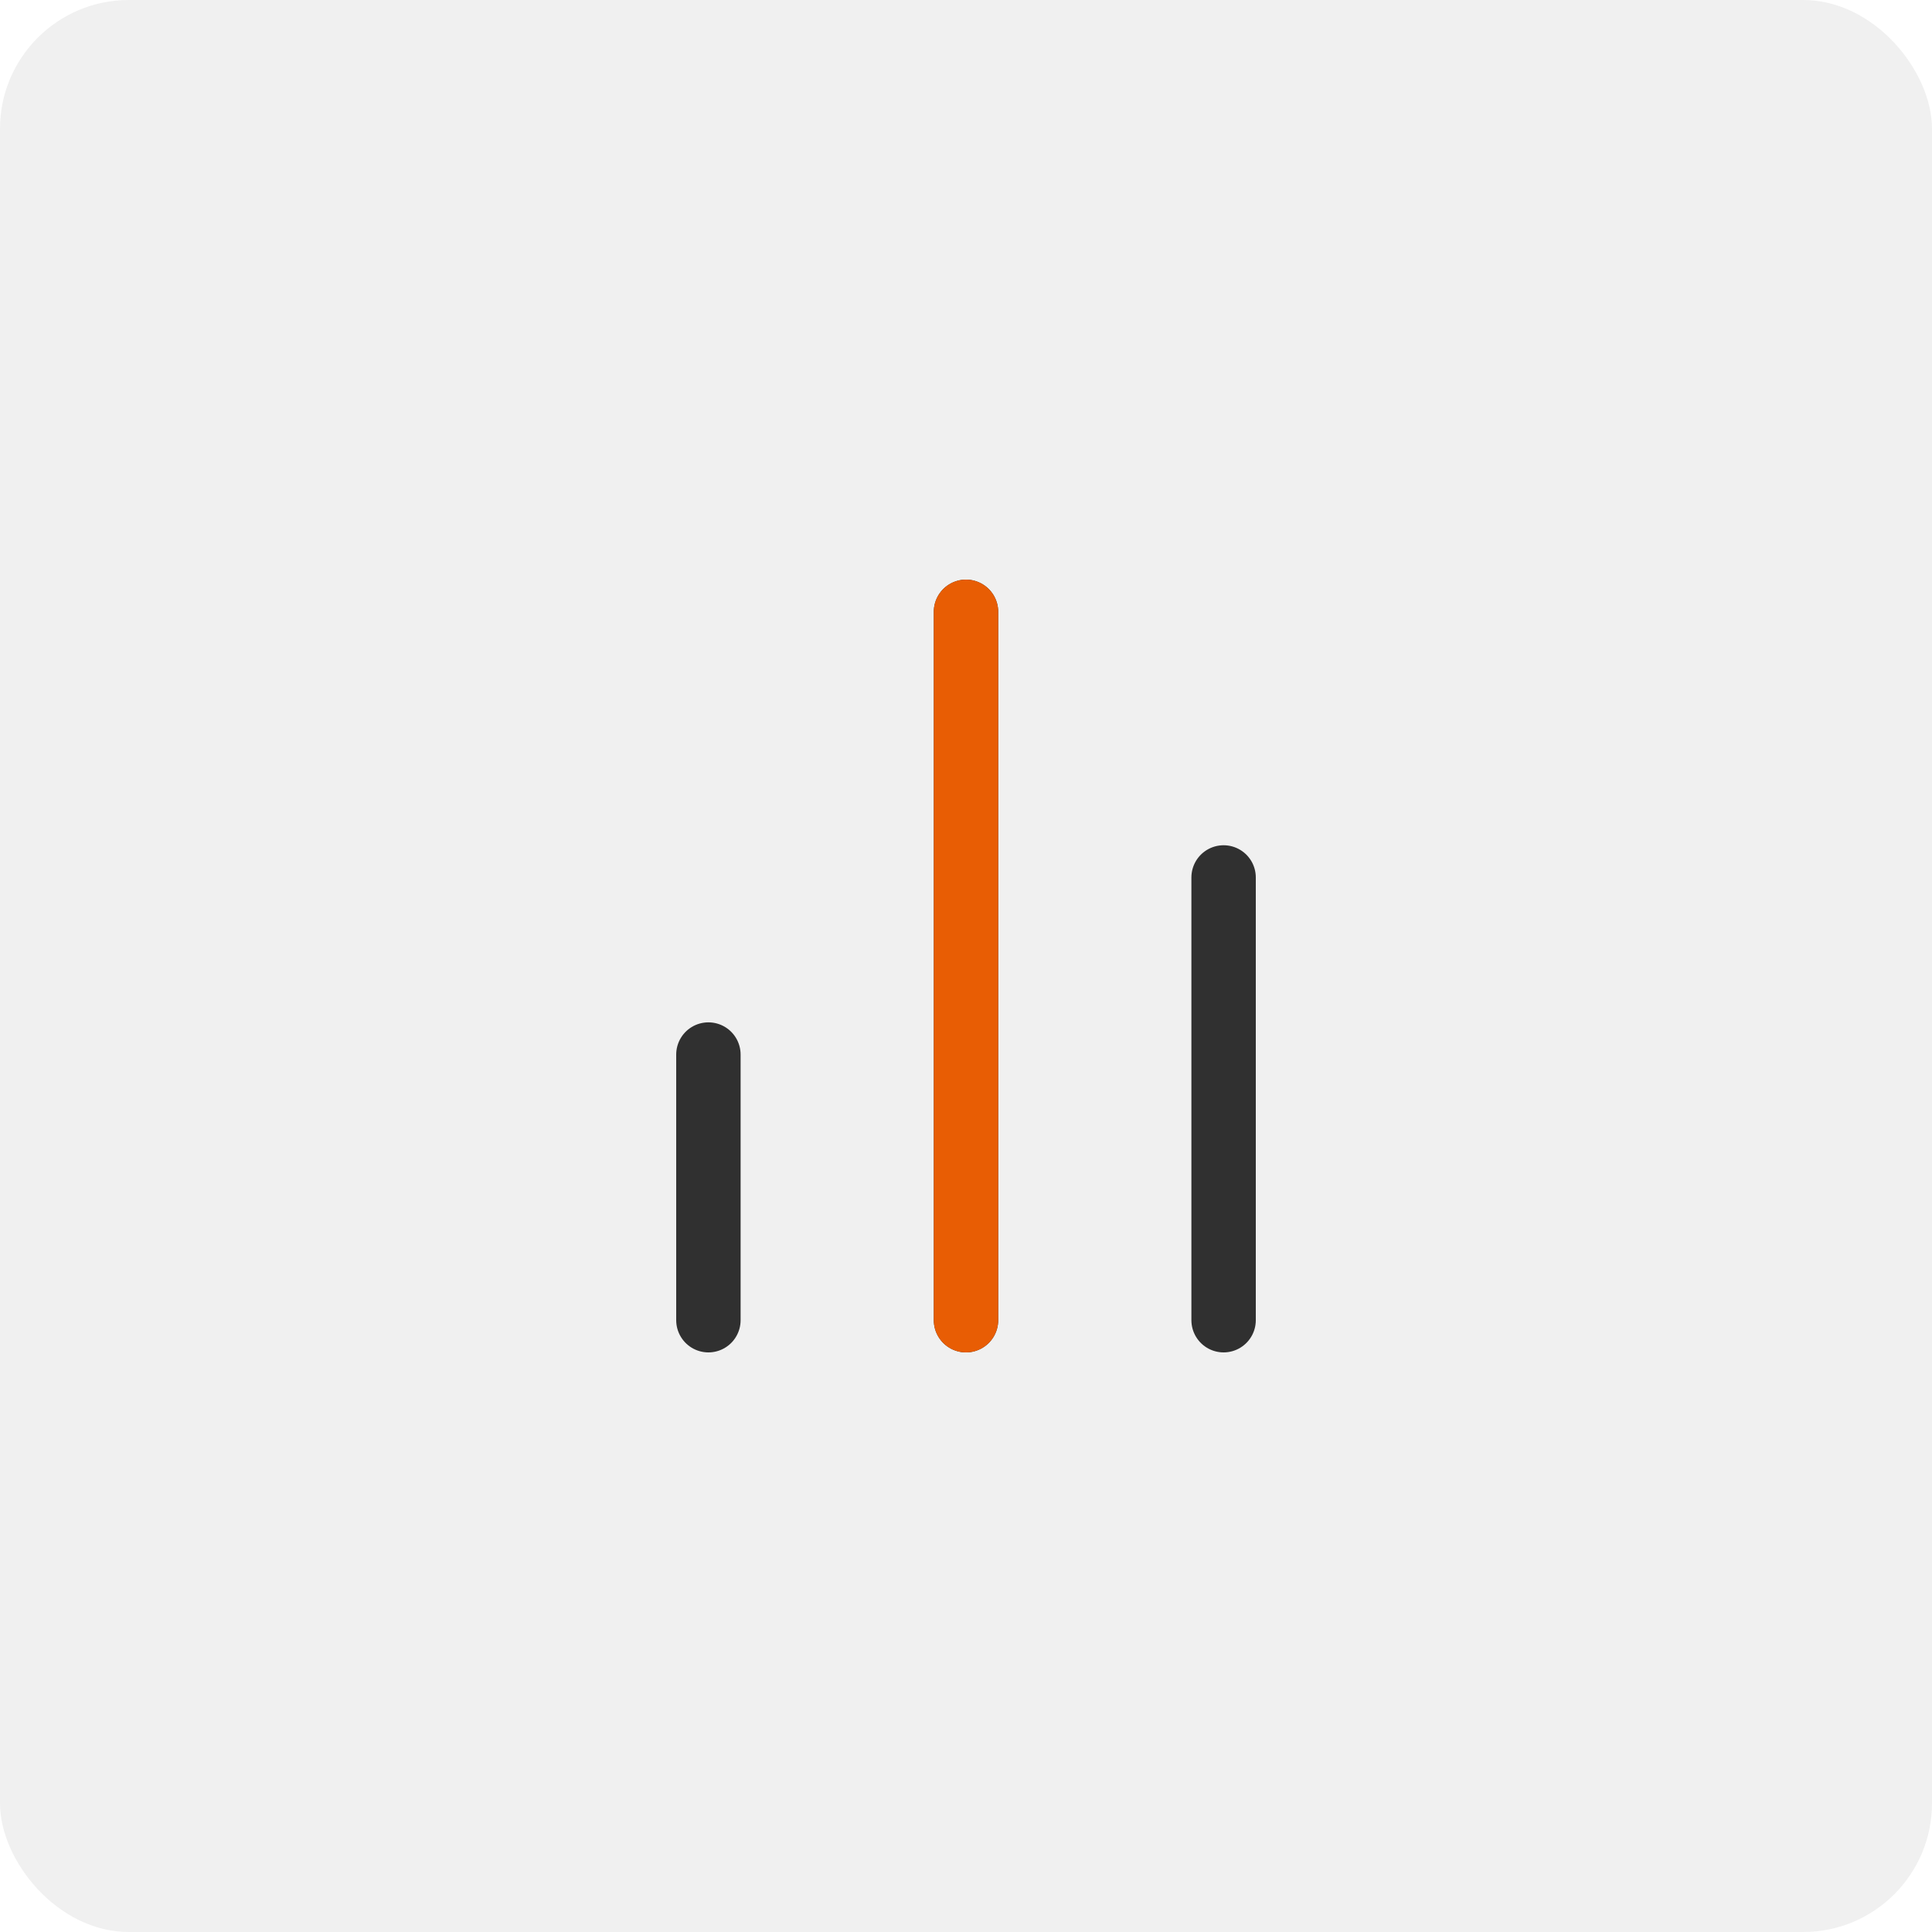
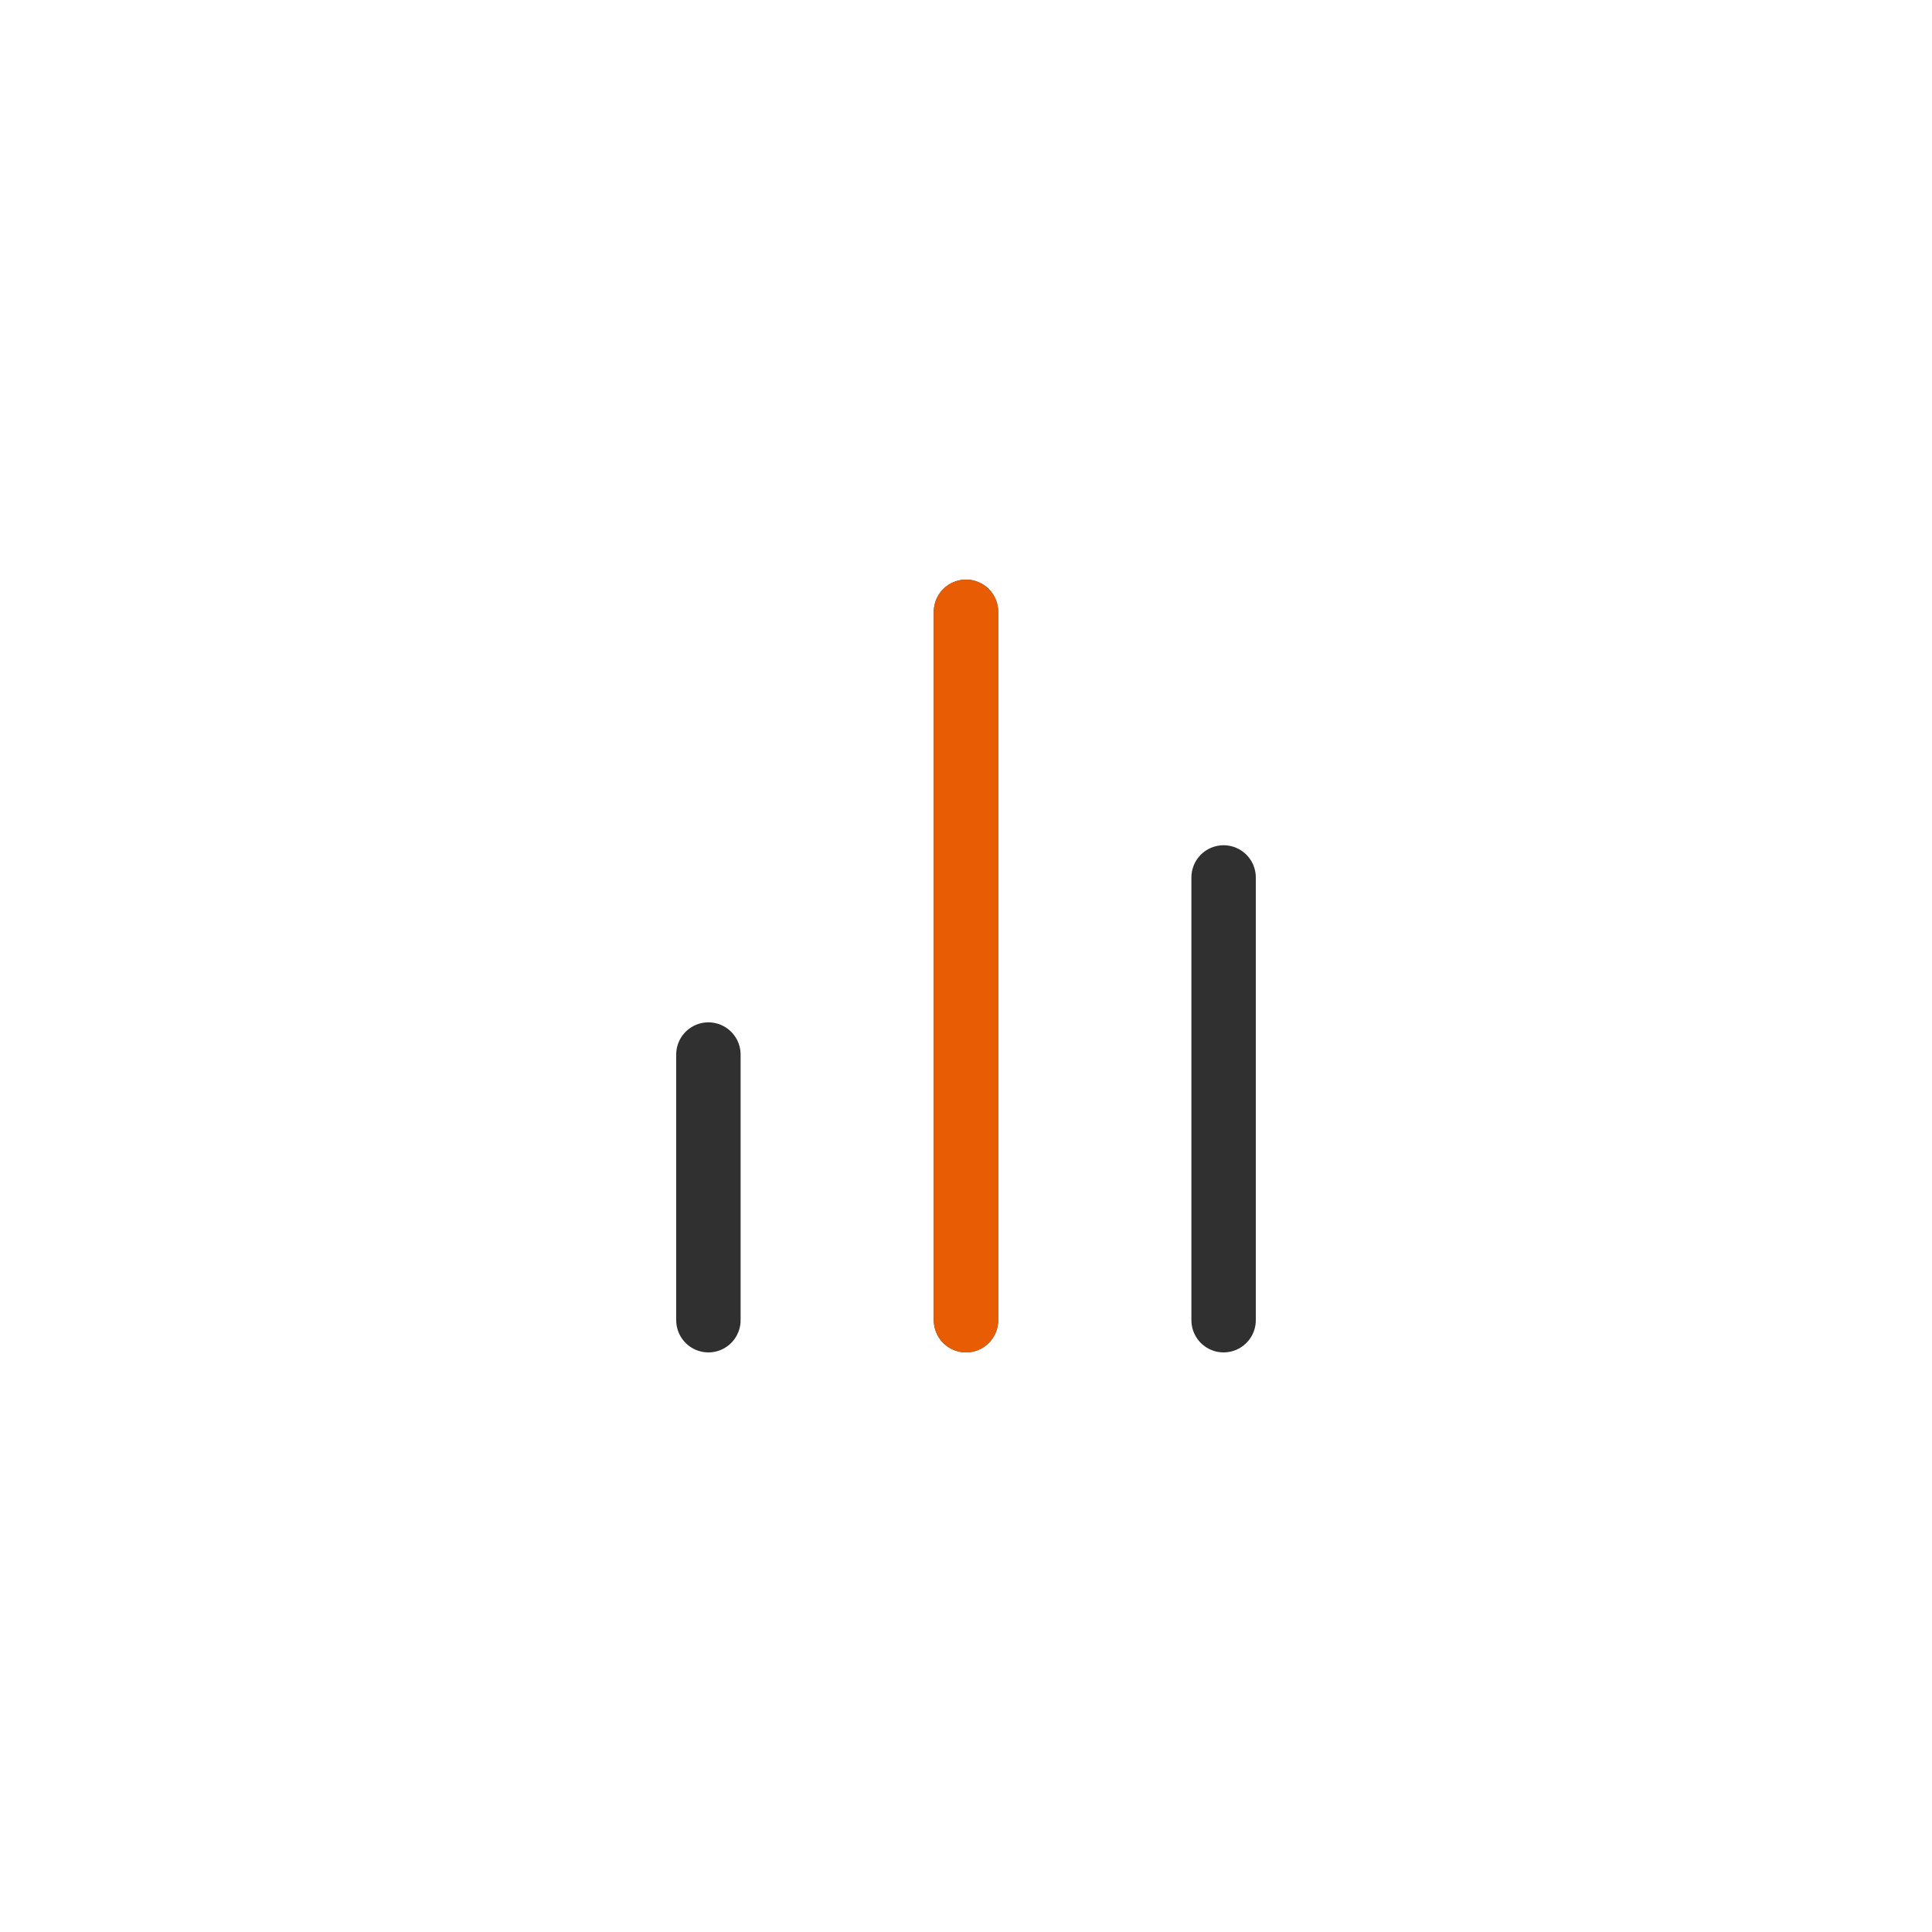
<svg xmlns="http://www.w3.org/2000/svg" width="60" height="60" viewBox="0 0 60 60" fill="none">
-   <rect width="60" height="60" rx="4" fill="#F0F0F0" />
  <path d="M38 41V27.25M30 41V19M22 41V32.75" stroke="#303030" stroke-width="2" stroke-linecap="round" stroke-linejoin="round" />
  <path d="M30 41V19" stroke="#E85D04" stroke-width="2" stroke-linecap="round" stroke-linejoin="round" />
</svg>